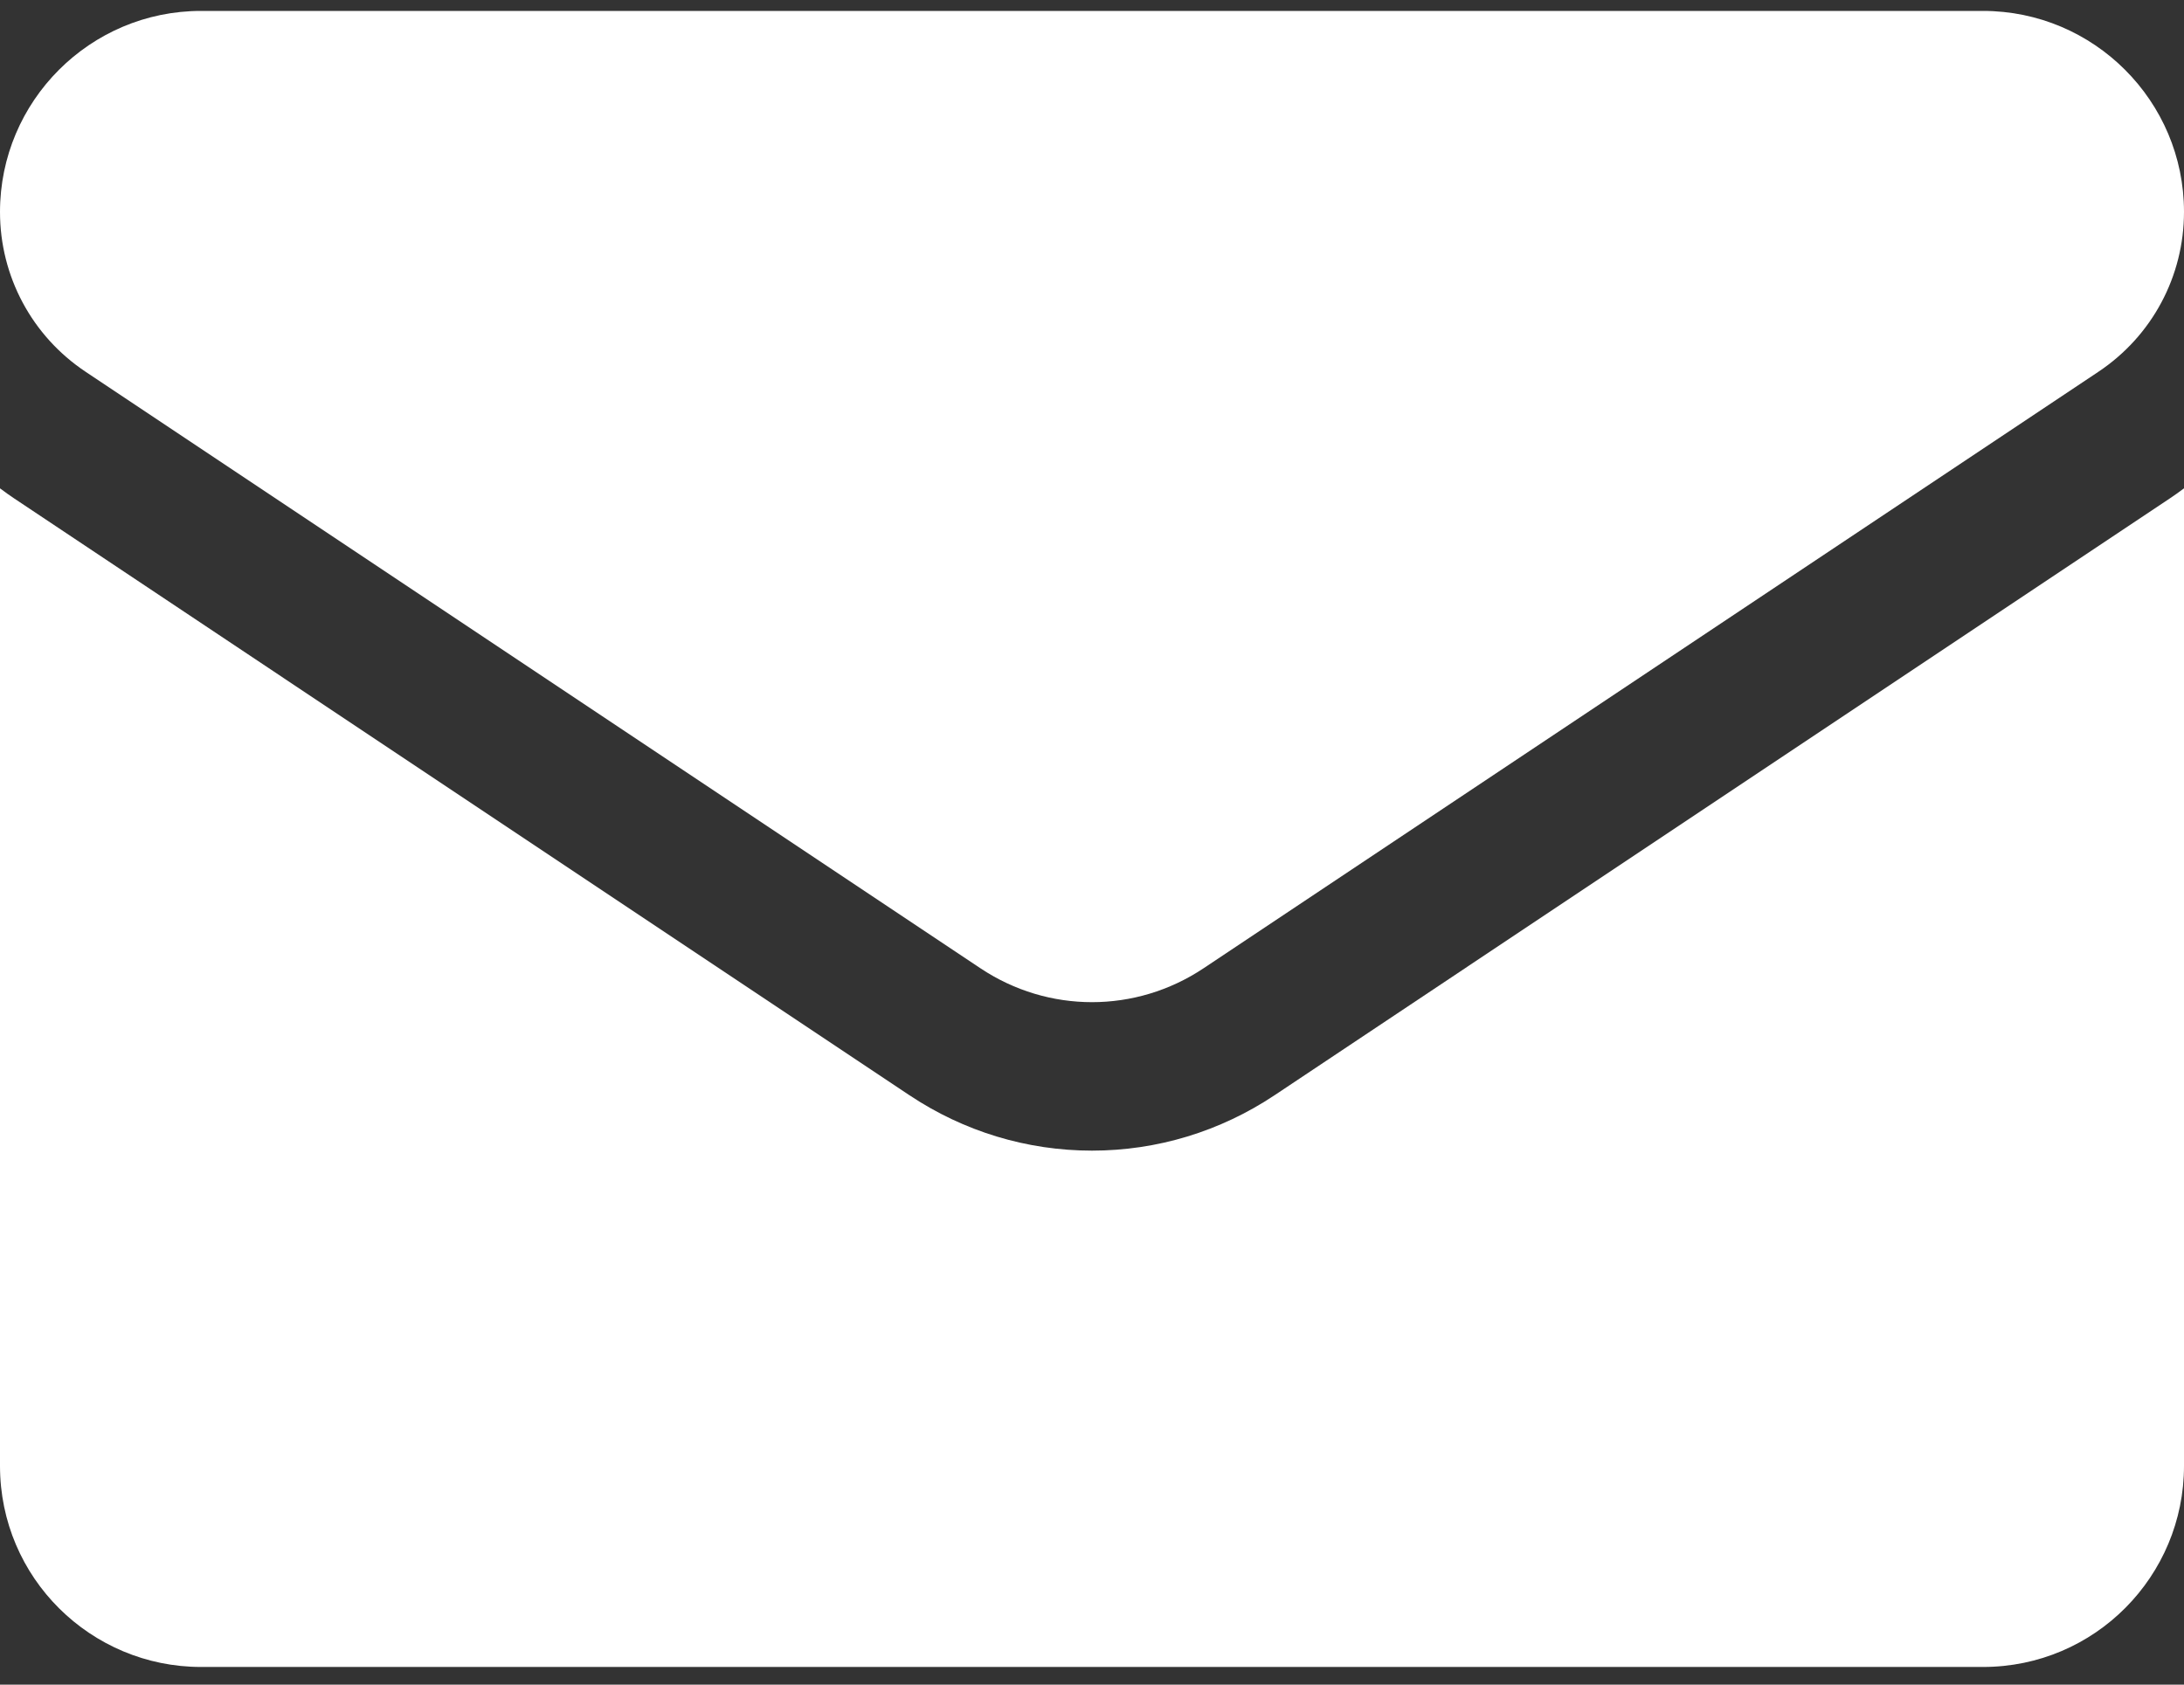
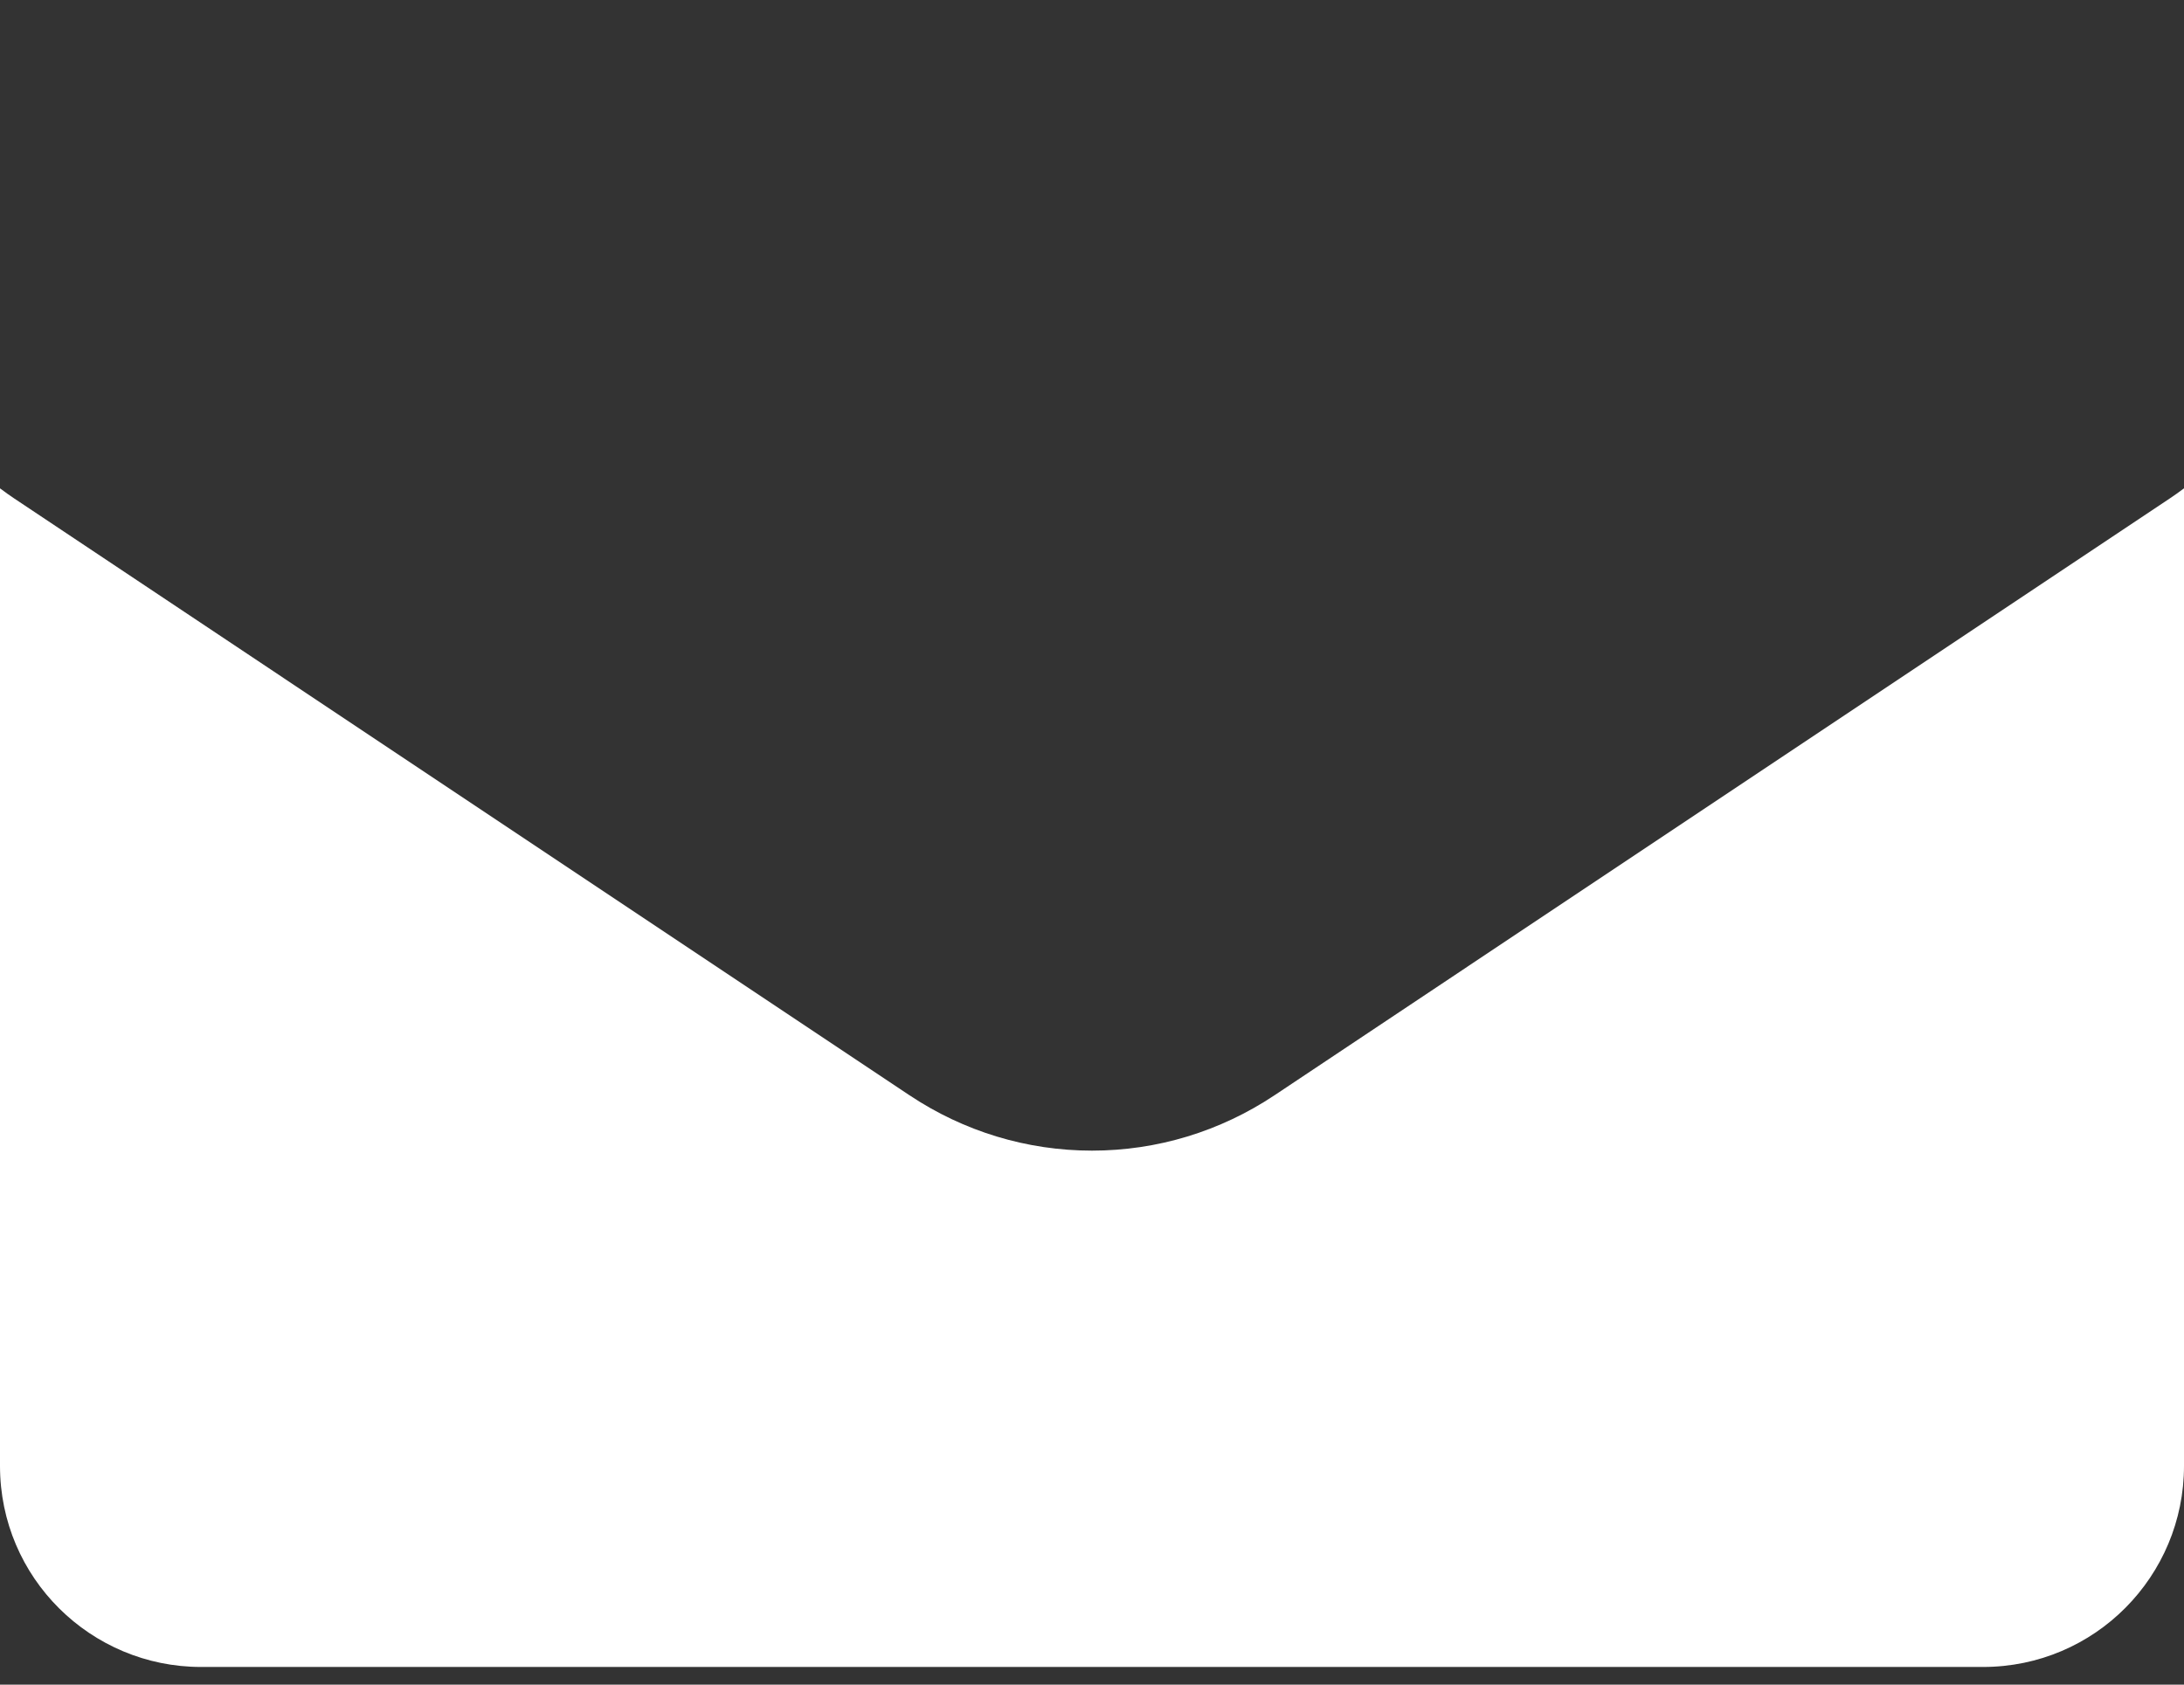
<svg xmlns="http://www.w3.org/2000/svg" width="70" height="54" viewBox="0 0 70 54" fill="none">
  <rect x="0" y="0" width="70" height="54" fill="#333333" stroke="none" />
  <path d="M40.85 35.108C39.108 36.269 37.086 36.883 35 36.883C32.914 36.883 30.892 36.269 29.15 35.108L0.466 15.985C0.307 15.879 0.152 15.768 0 15.654V46.99C0 50.582 2.916 53.434 6.444 53.434H63.556C67.149 53.434 70 50.518 70 46.99V15.654C69.848 15.768 69.692 15.879 69.533 15.985L40.85 35.108Z" fill="white" />
-   <path d="M2.741 11.915L31.425 31.038C32.511 31.762 33.755 32.124 35 32.124C36.244 32.124 37.489 31.762 38.575 31.038L67.259 11.915C68.975 10.771 70 8.857 70 6.791C70 3.239 67.11 0.35 63.558 0.35H6.442C2.89 0.35 0 3.239 0 6.795C0 8.857 1.025 10.771 2.741 11.915Z" fill="white" />
</svg>